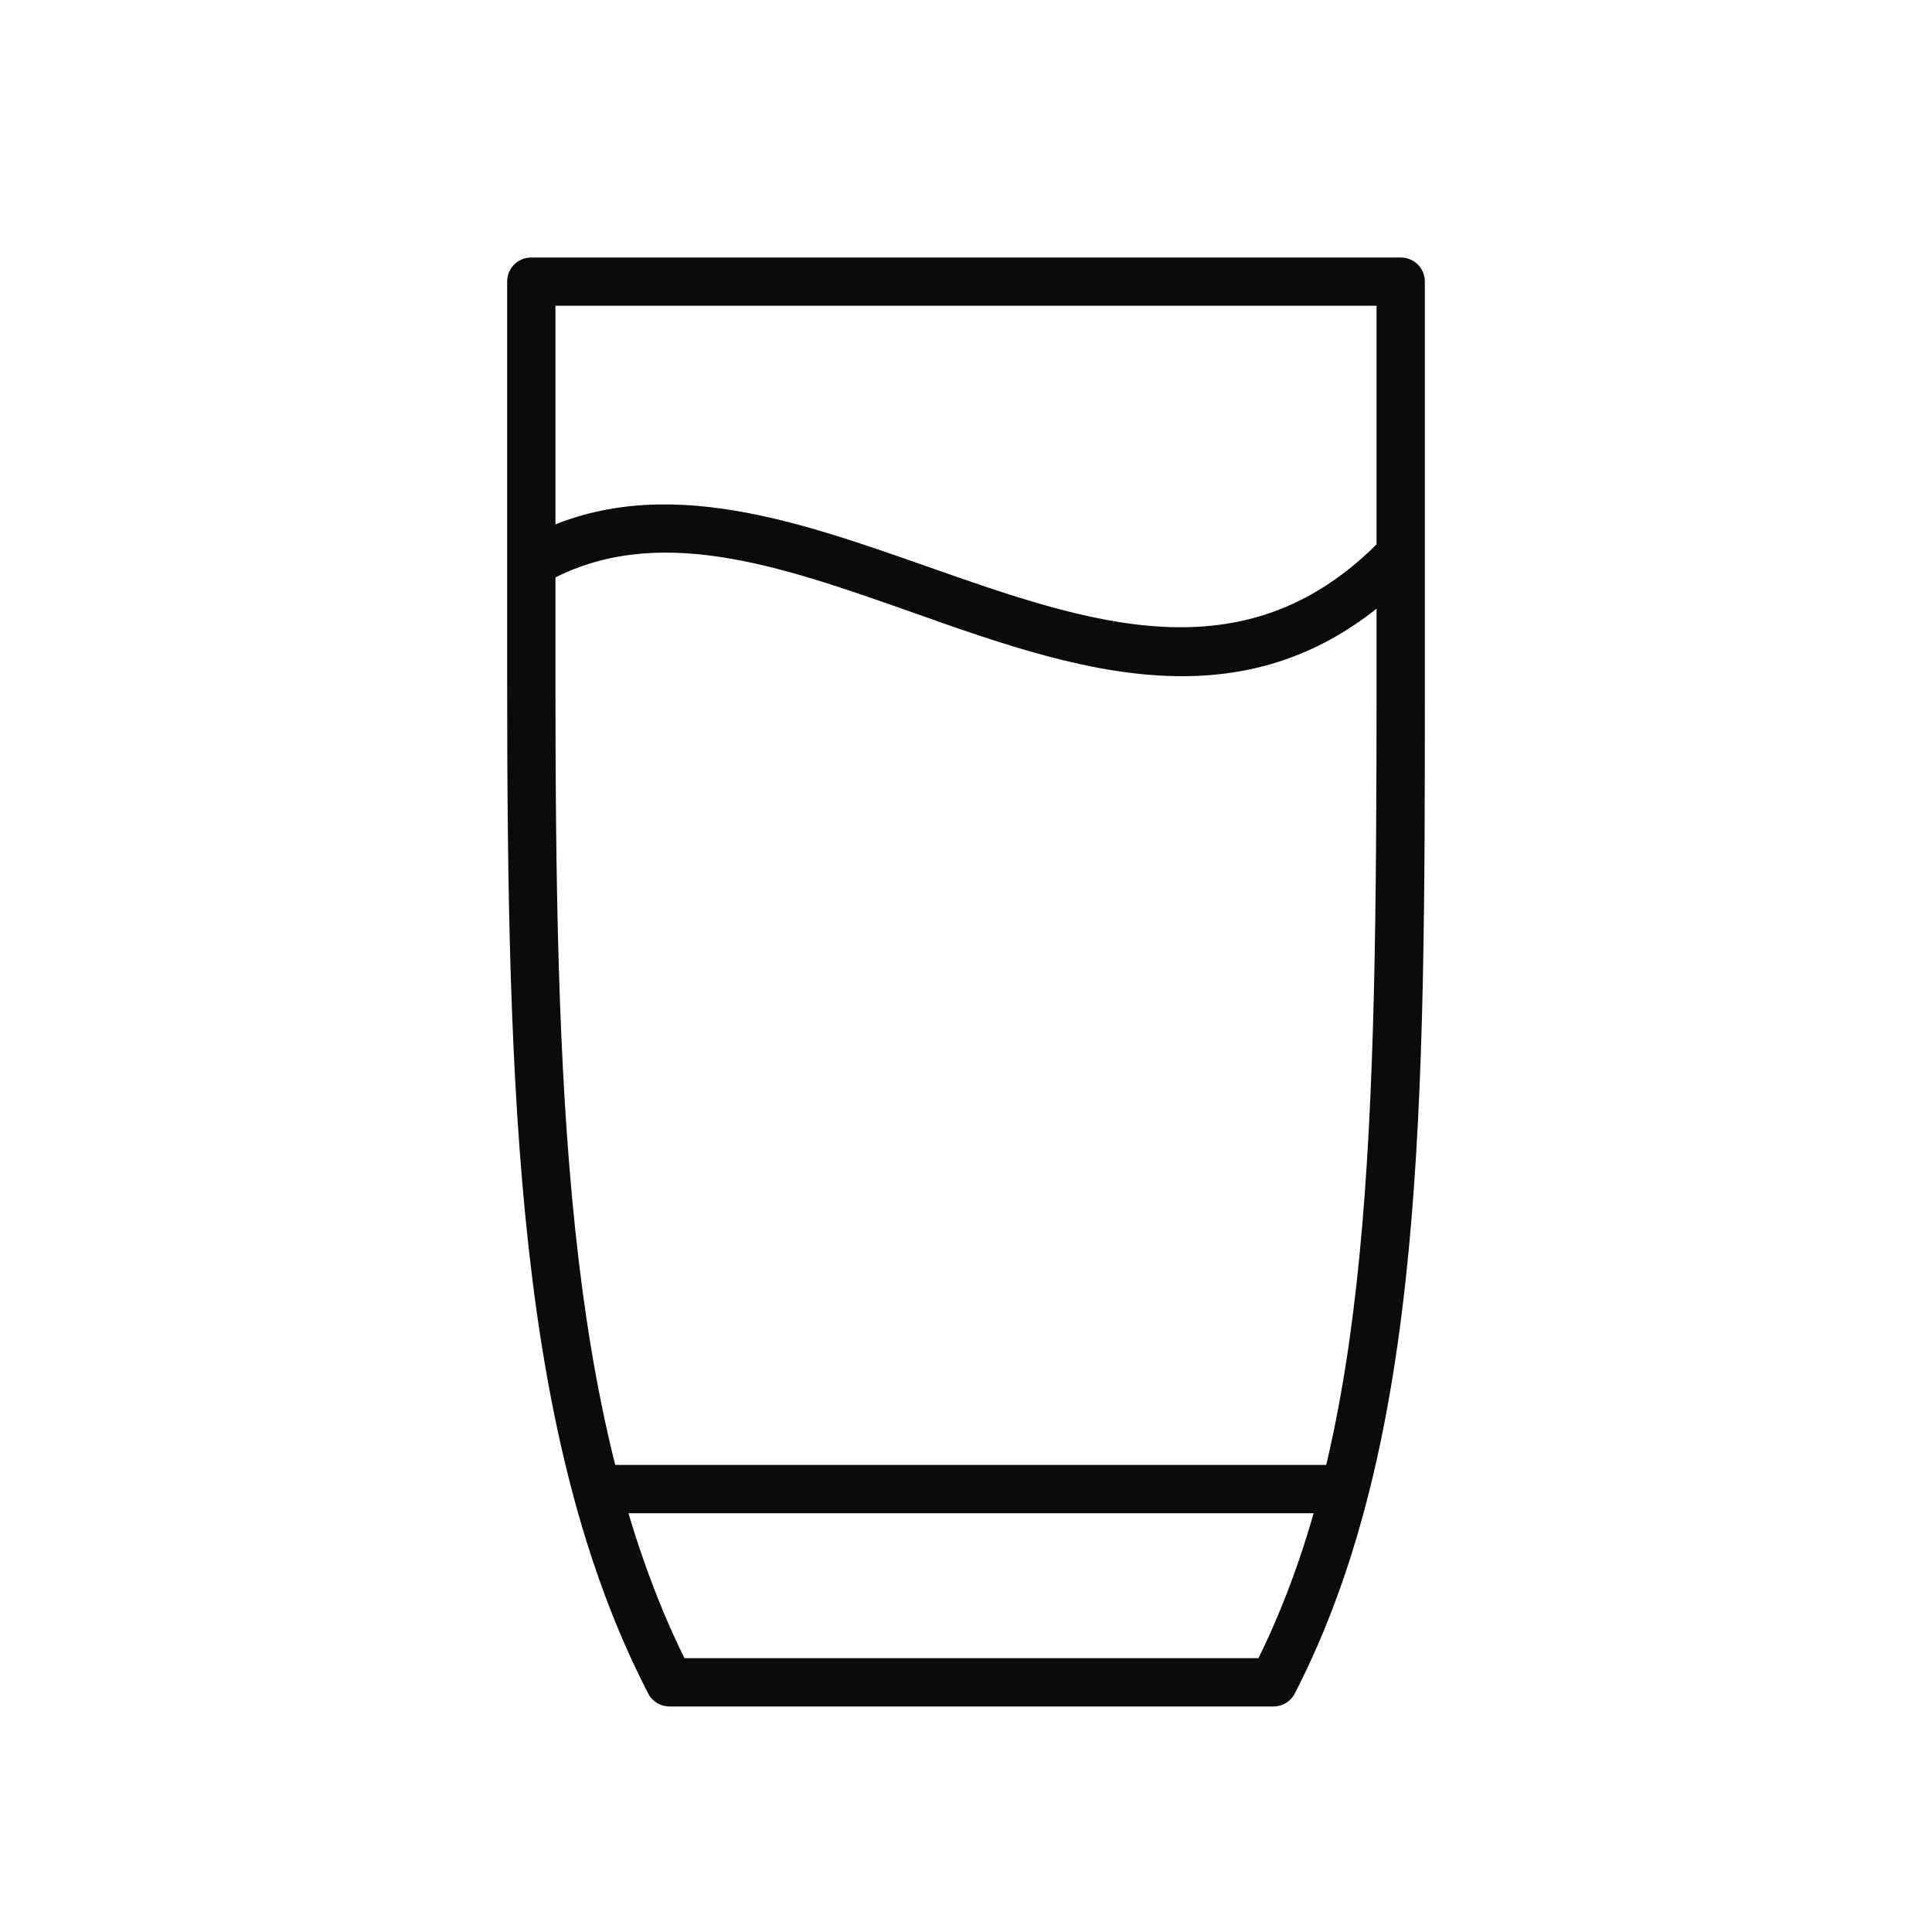
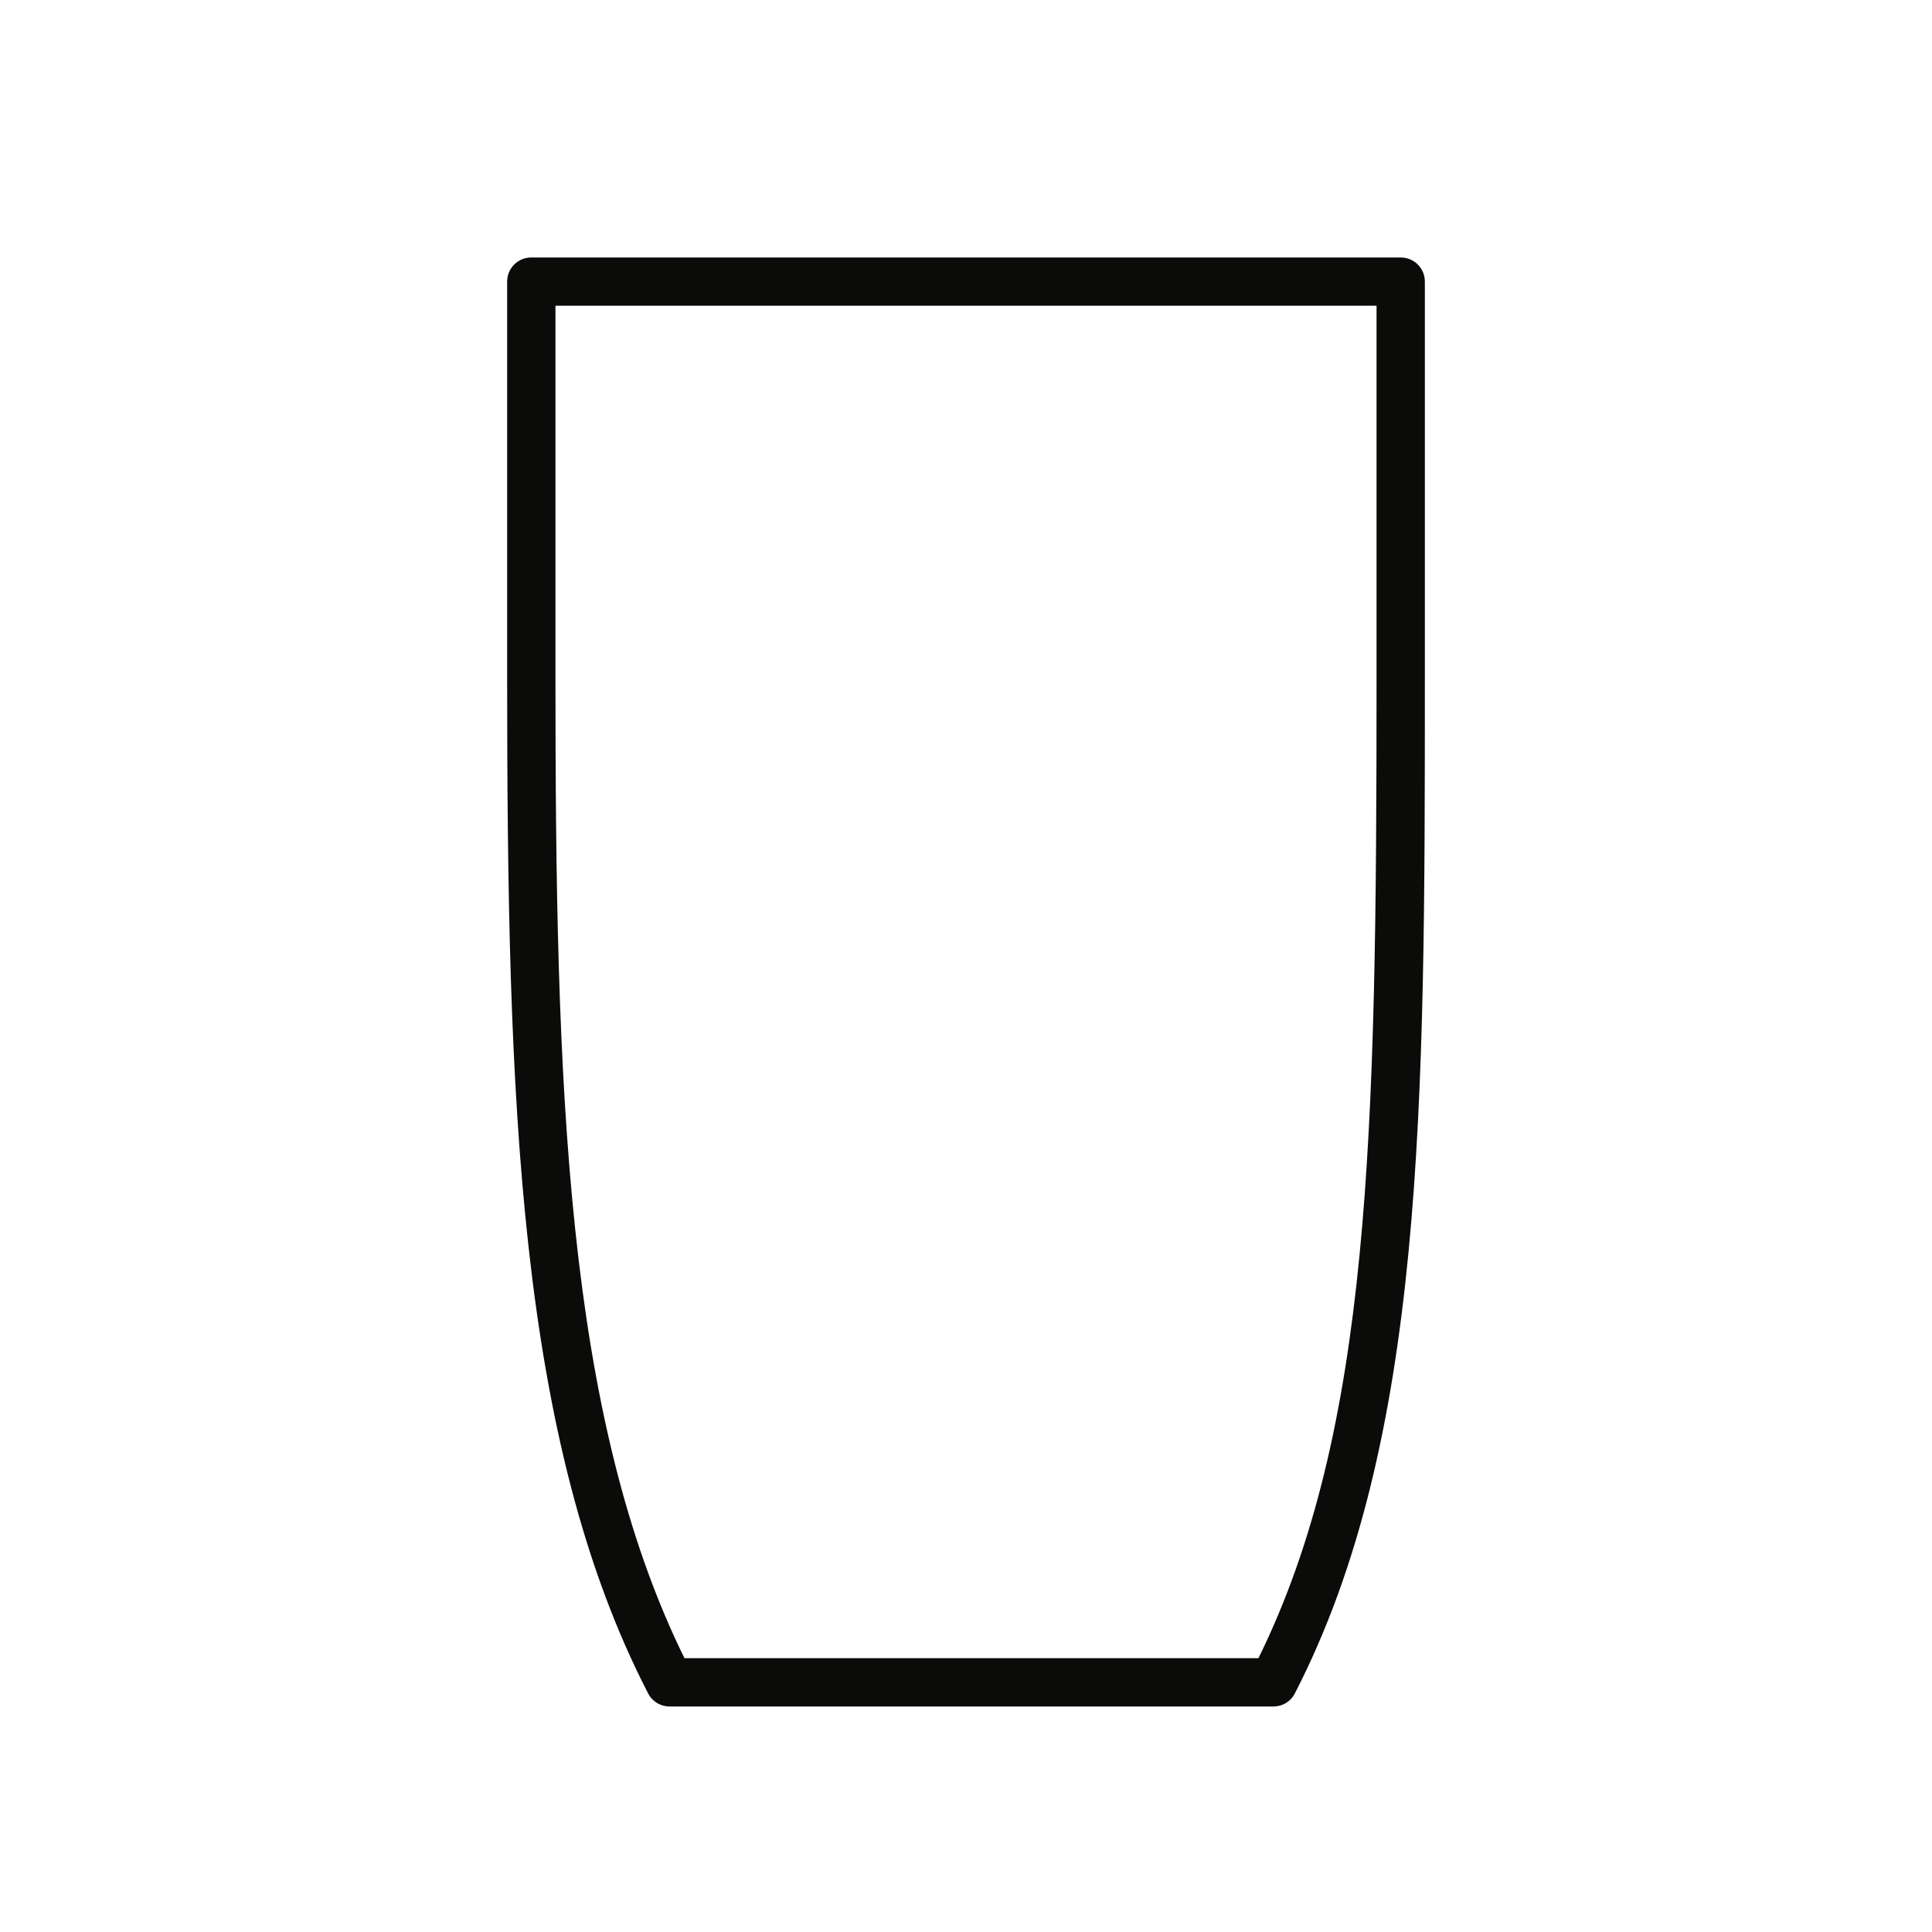
<svg xmlns="http://www.w3.org/2000/svg" width="40" height="40" viewBox="0 0 40 40">
  <g fill="none" fill-rule="evenodd">
    <g>
      <g>
        <g>
          <g>
            <g>
-               <path d="M0 0H40V40H0z" transform="translate(-307 -1218) translate(130 633) translate(0 400) translate(134 161) translate(43 24)" />
              <g fill="#0B0B0A">
                <path d="M3.671 29.331h11.884C17.88 24.601 18 18.51 18 9.071V1.33H1v7.661c0 8.449.199 15.319 2.671 20.34zm12.192 1h-12.5c-.187 0-.358-.101-.444-.27C.215 24.821 0 17.73 0 8.991V.831c0-.28.224-.5.5-.5h18c.276 0 .5.22.5.5v8.24c0 8.809 0 15.76-2.692 20.99-.086.169-.257.27-.445.27z" transform="translate(-307 -1218) translate(130 633) translate(0 400) translate(134 161) translate(43 24) translate(10.5 5)" />
-                 <path d="M2 25.33L17 25.33 17 26.33 2 26.33zM13.972 9c-1.85 0-3.745-.669-5.606-1.33-2.726-.96-5.3-1.869-7.546-.62l-.484-.88c2.637-1.46 5.549-.429 8.363.56 3.361 1.181 6.535 2.3 9.311-.469l.707.699C17.206 8.48 15.606 9 13.972 9" transform="translate(-307 -1218) translate(130 633) translate(0 400) translate(134 161) translate(43 24) translate(10.5 5)" />
              </g>
            </g>
          </g>
        </g>
      </g>
    </g>
  </g>
</svg>